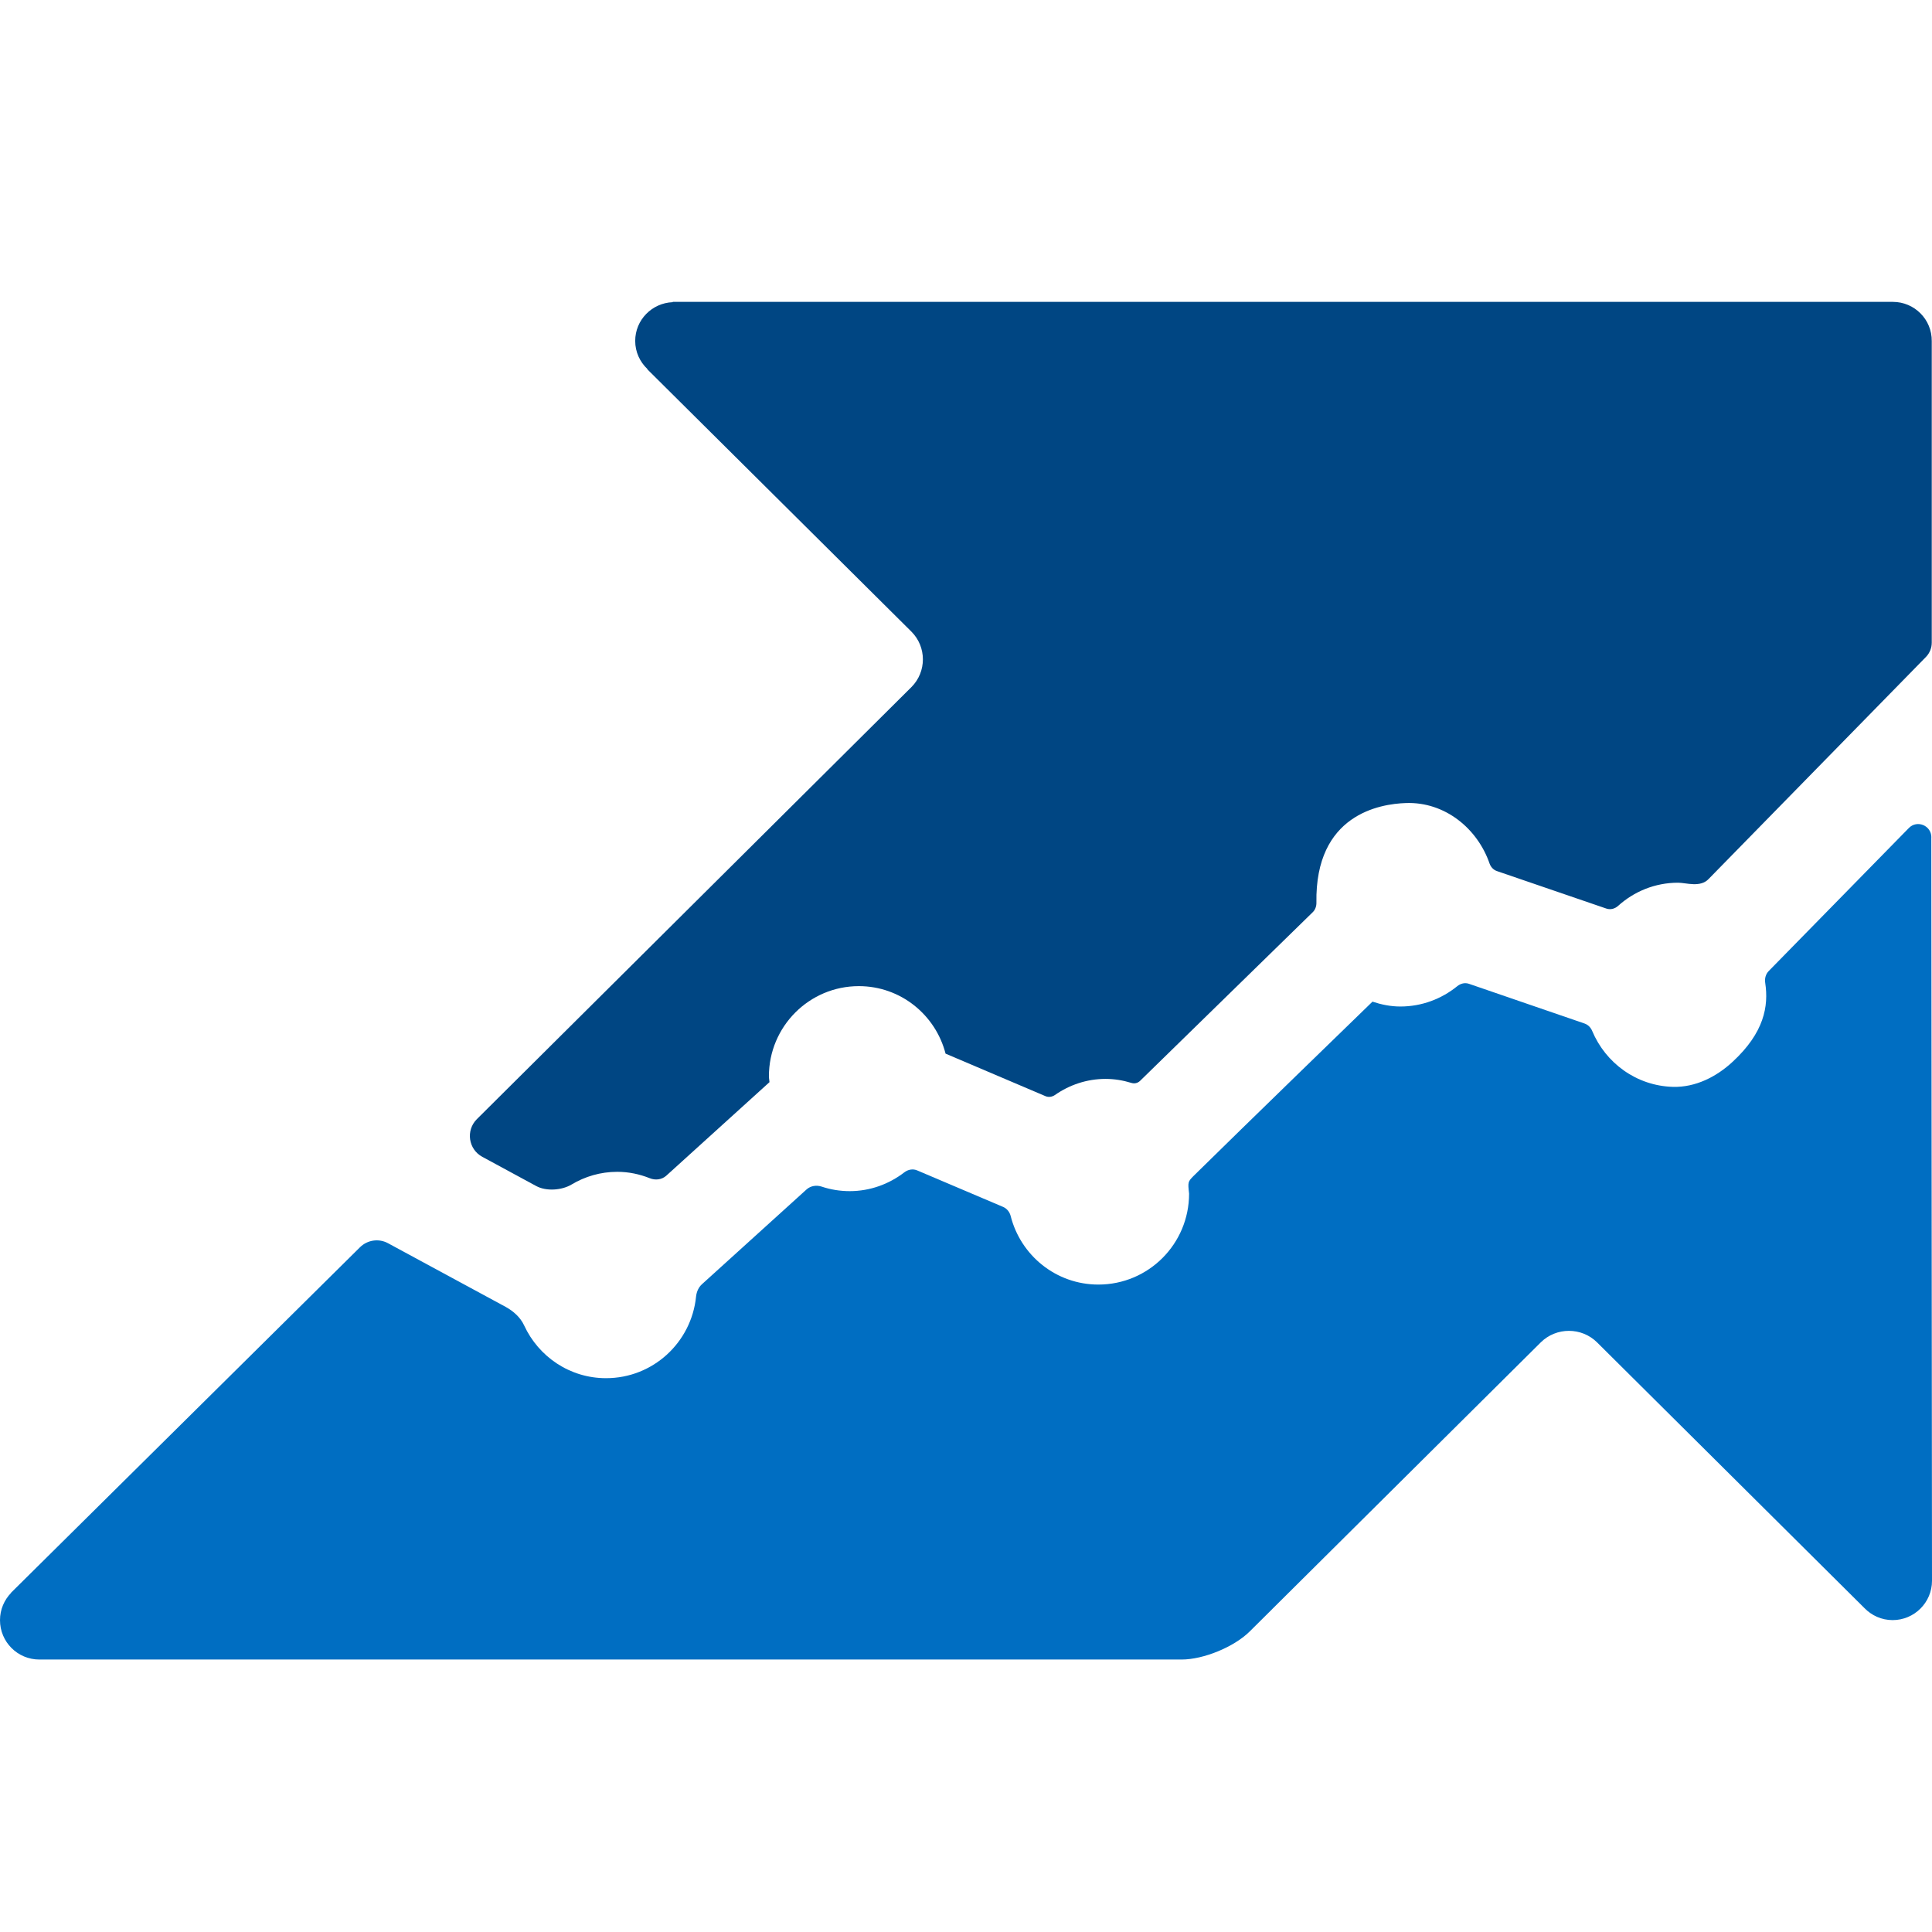
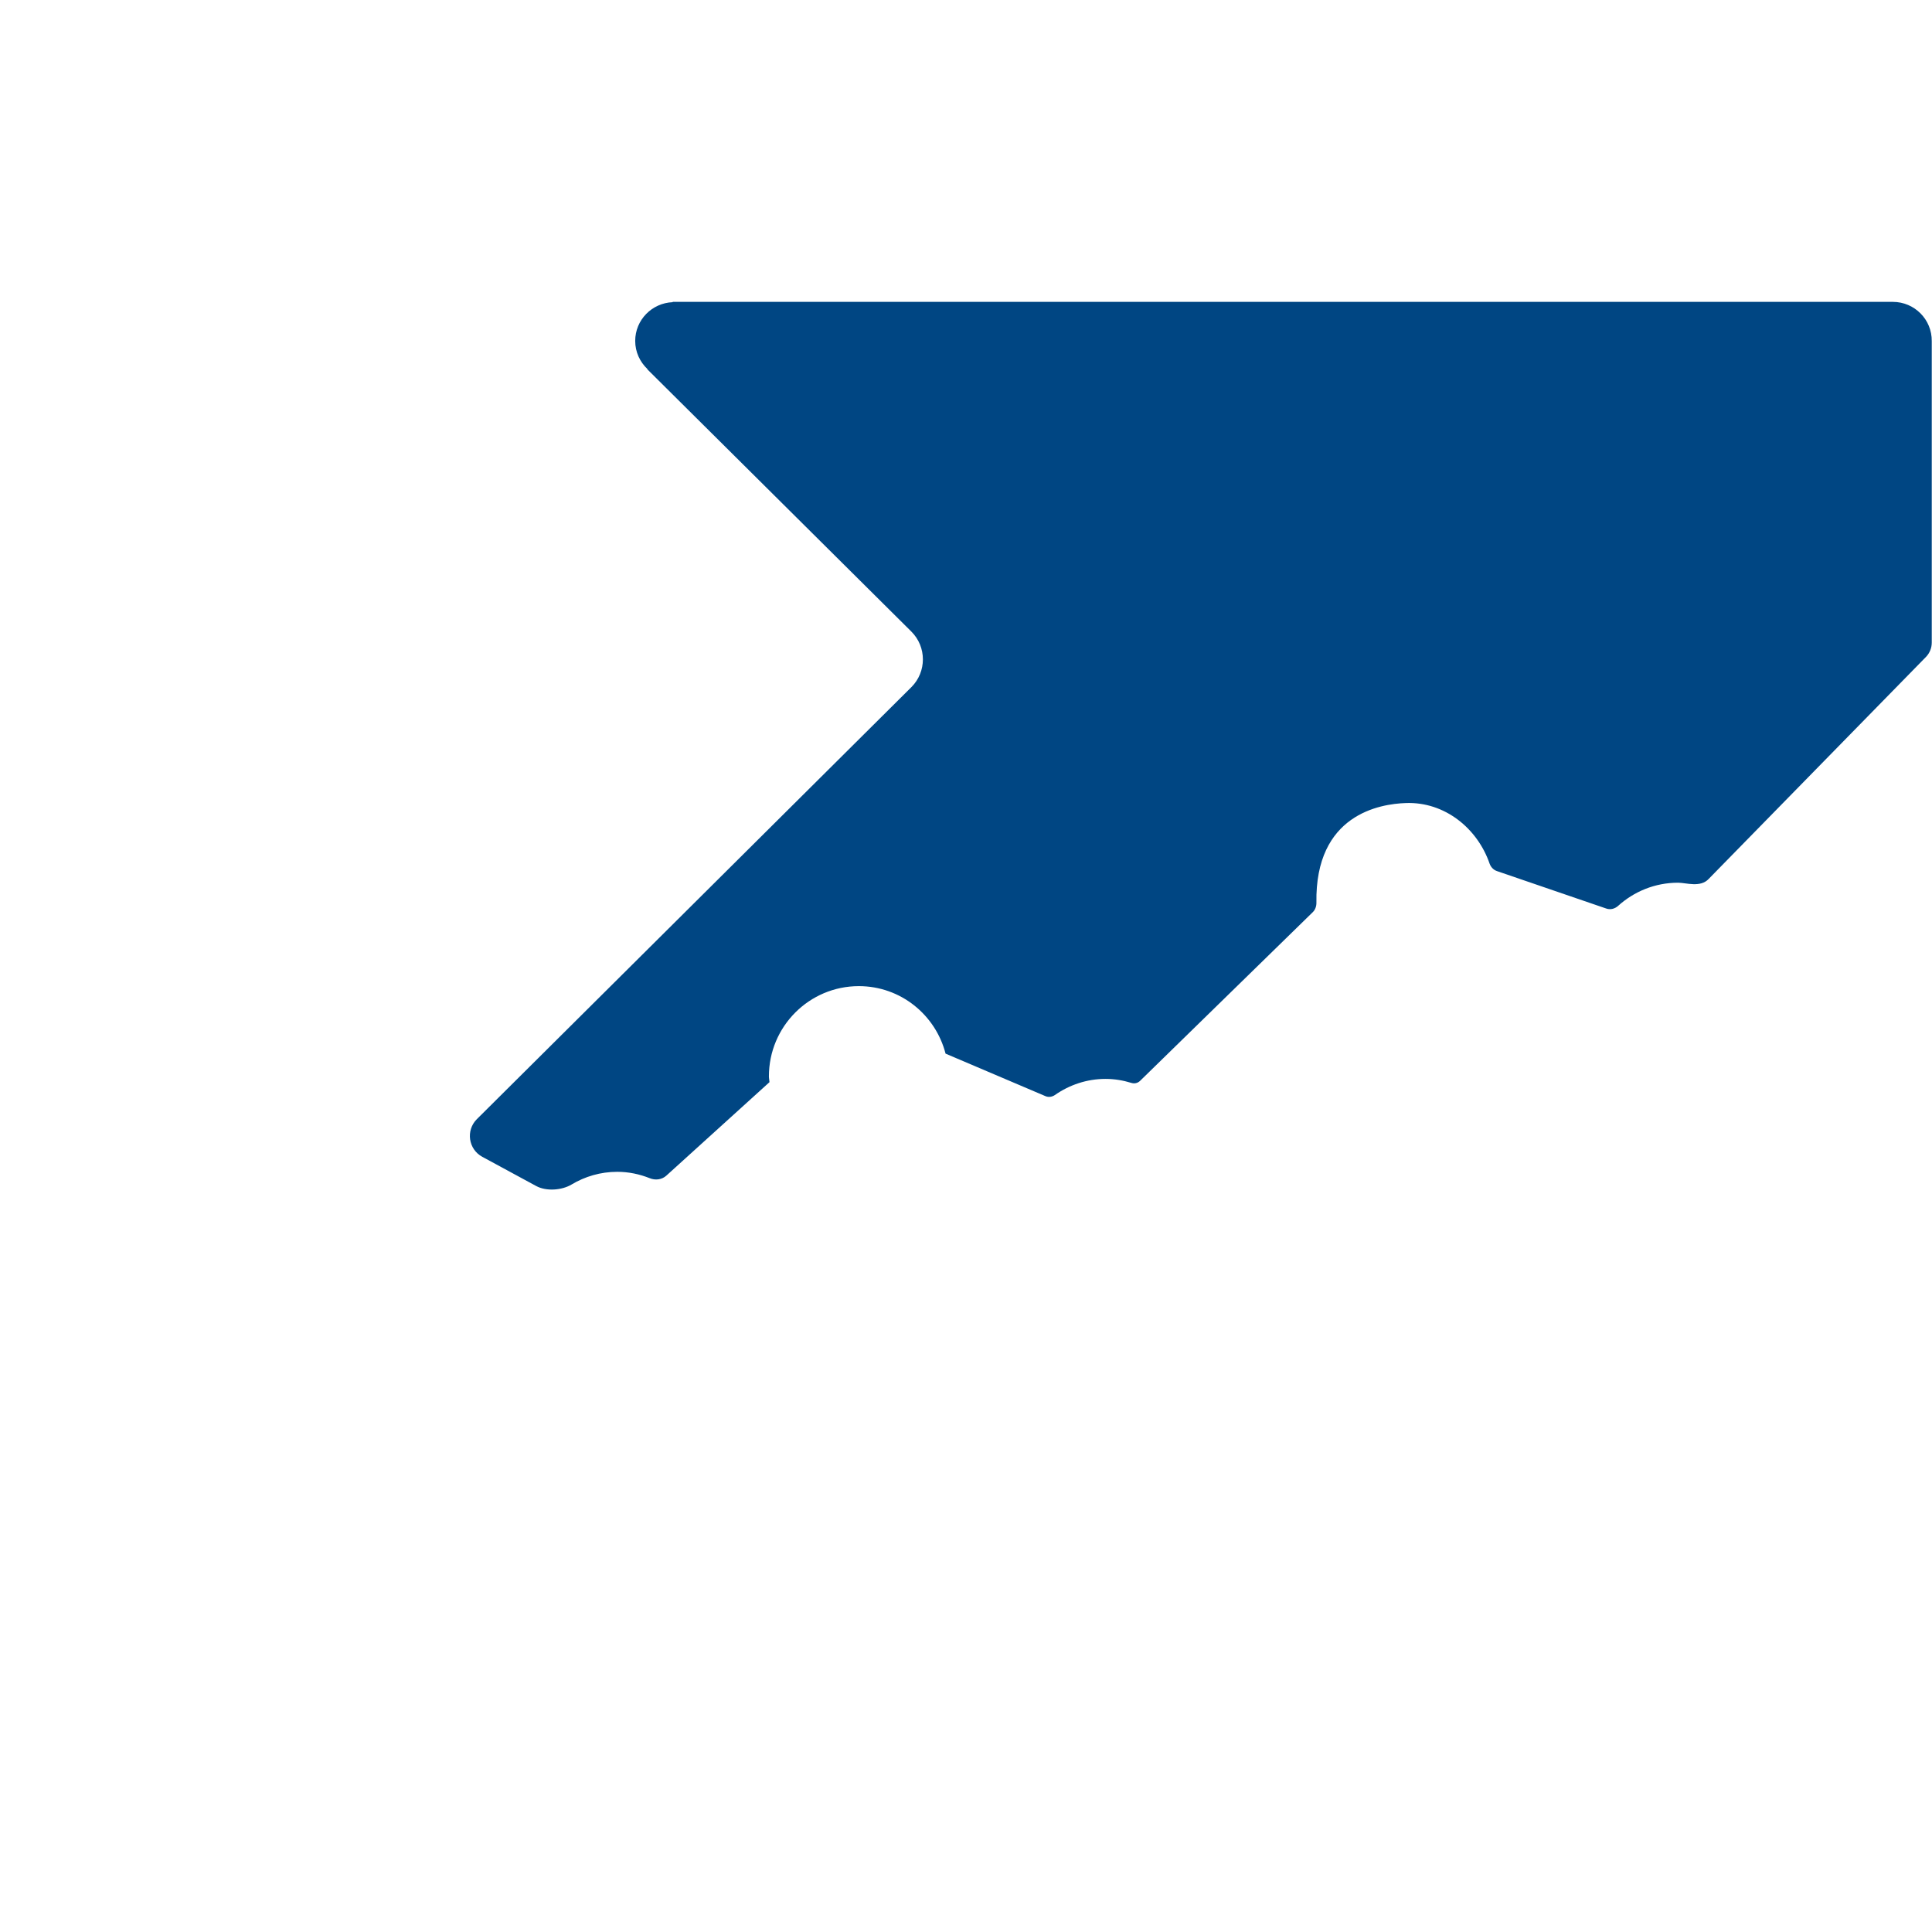
<svg xmlns="http://www.w3.org/2000/svg" width="64" height="64" viewBox="0 0 64 64" fill="none">
  <path fill-rule="evenodd" clip-rule="evenodd" d="M62.703 10H22.283L22.285 10.01C21.596 10.037 21.042 10.598 21.042 11.293C21.042 11.662 21.199 11.99 21.447 12.225L21.441 12.231L30.19 20.922C30.699 21.429 30.699 22.254 30.192 22.761L15.795 37.075C15.425 37.446 15.515 38.071 15.975 38.32L17.765 39.29C18.094 39.468 18.609 39.432 18.931 39.24C19.376 38.973 19.893 38.818 20.448 38.818C20.829 38.818 21.188 38.896 21.522 39.029C21.709 39.105 21.924 39.081 22.074 38.944L25.49 35.848C25.487 35.784 25.471 35.721 25.471 35.656C25.471 34.005 26.805 32.667 28.45 32.667C29.835 32.667 30.991 33.618 31.323 34.903L34.636 36.313C34.738 36.355 34.85 36.337 34.944 36.275C35.421 35.941 35.999 35.74 36.623 35.74C36.919 35.74 37.206 35.789 37.476 35.872C37.577 35.905 37.685 35.881 37.763 35.808L43.485 30.219C43.568 30.14 43.61 30.02 43.608 29.906C43.558 26.971 45.721 26.63 46.571 26.602C47.861 26.554 48.946 27.445 49.346 28.612C49.387 28.723 49.471 28.814 49.583 28.854L53.208 30.096C53.346 30.145 53.491 30.106 53.599 30.011C54.126 29.534 54.821 29.241 55.586 29.241C55.858 29.241 56.33 29.412 56.605 29.113L63.797 21.765C63.922 21.638 63.992 21.467 63.992 21.286V11.301C64 10.582 63.419 10 62.703 10Z" fill="#004683" />
-   <path fill-rule="evenodd" clip-rule="evenodd" d="M63.979 27.736C63.979 27.345 63.504 27.149 63.231 27.431L58.592 32.166C58.491 32.268 58.452 32.415 58.475 32.558C58.594 33.337 58.436 34.207 57.403 35.166C56.859 35.673 56.166 36.022 55.422 36.004C54.209 35.971 53.188 35.213 52.743 34.151C52.697 34.039 52.608 33.947 52.492 33.906L48.659 32.589C48.526 32.544 48.384 32.579 48.273 32.669C47.757 33.087 47.103 33.342 46.389 33.342C46.065 33.342 45.758 33.278 45.465 33.181C45.465 33.181 41.092 37.422 39.538 38.955C39.349 39.145 39.347 39.159 39.39 39.541C39.39 41.205 38.047 42.553 36.385 42.553C34.982 42.553 33.81 41.586 33.48 40.283C33.446 40.15 33.359 40.038 33.233 39.982L30.387 38.773C30.244 38.709 30.081 38.74 29.955 38.837C29.452 39.223 28.827 39.458 28.148 39.458C27.824 39.458 27.511 39.406 27.219 39.308C27.046 39.251 26.855 39.28 26.719 39.401L23.256 42.539C23.138 42.644 23.076 42.791 23.058 42.949C22.906 44.468 21.633 45.654 20.076 45.654C18.871 45.654 17.841 44.938 17.364 43.909C17.24 43.639 17.009 43.435 16.752 43.293L12.853 41.183C12.547 41.017 12.17 41.074 11.924 41.318L0.385 52.742L0.38 52.746L0.365 52.762L0.369 52.764C0.142 52.999 1.88681e-06 53.316 1.88681e-06 53.669C-0.001 54.389 0.581 54.974 1.303 54.974H39.143C39.868 54.974 40.881 54.557 41.396 54.046L42.139 53.309L42.16 53.287L51.04 44.468C51.554 43.959 52.391 43.959 52.905 44.468L61.761 53.269C61.999 53.514 62.327 53.668 62.696 53.668C63.414 53.668 64 53.085 64 52.366L63.977 27.739L63.979 27.736Z" fill="#006EC2" />
</svg>